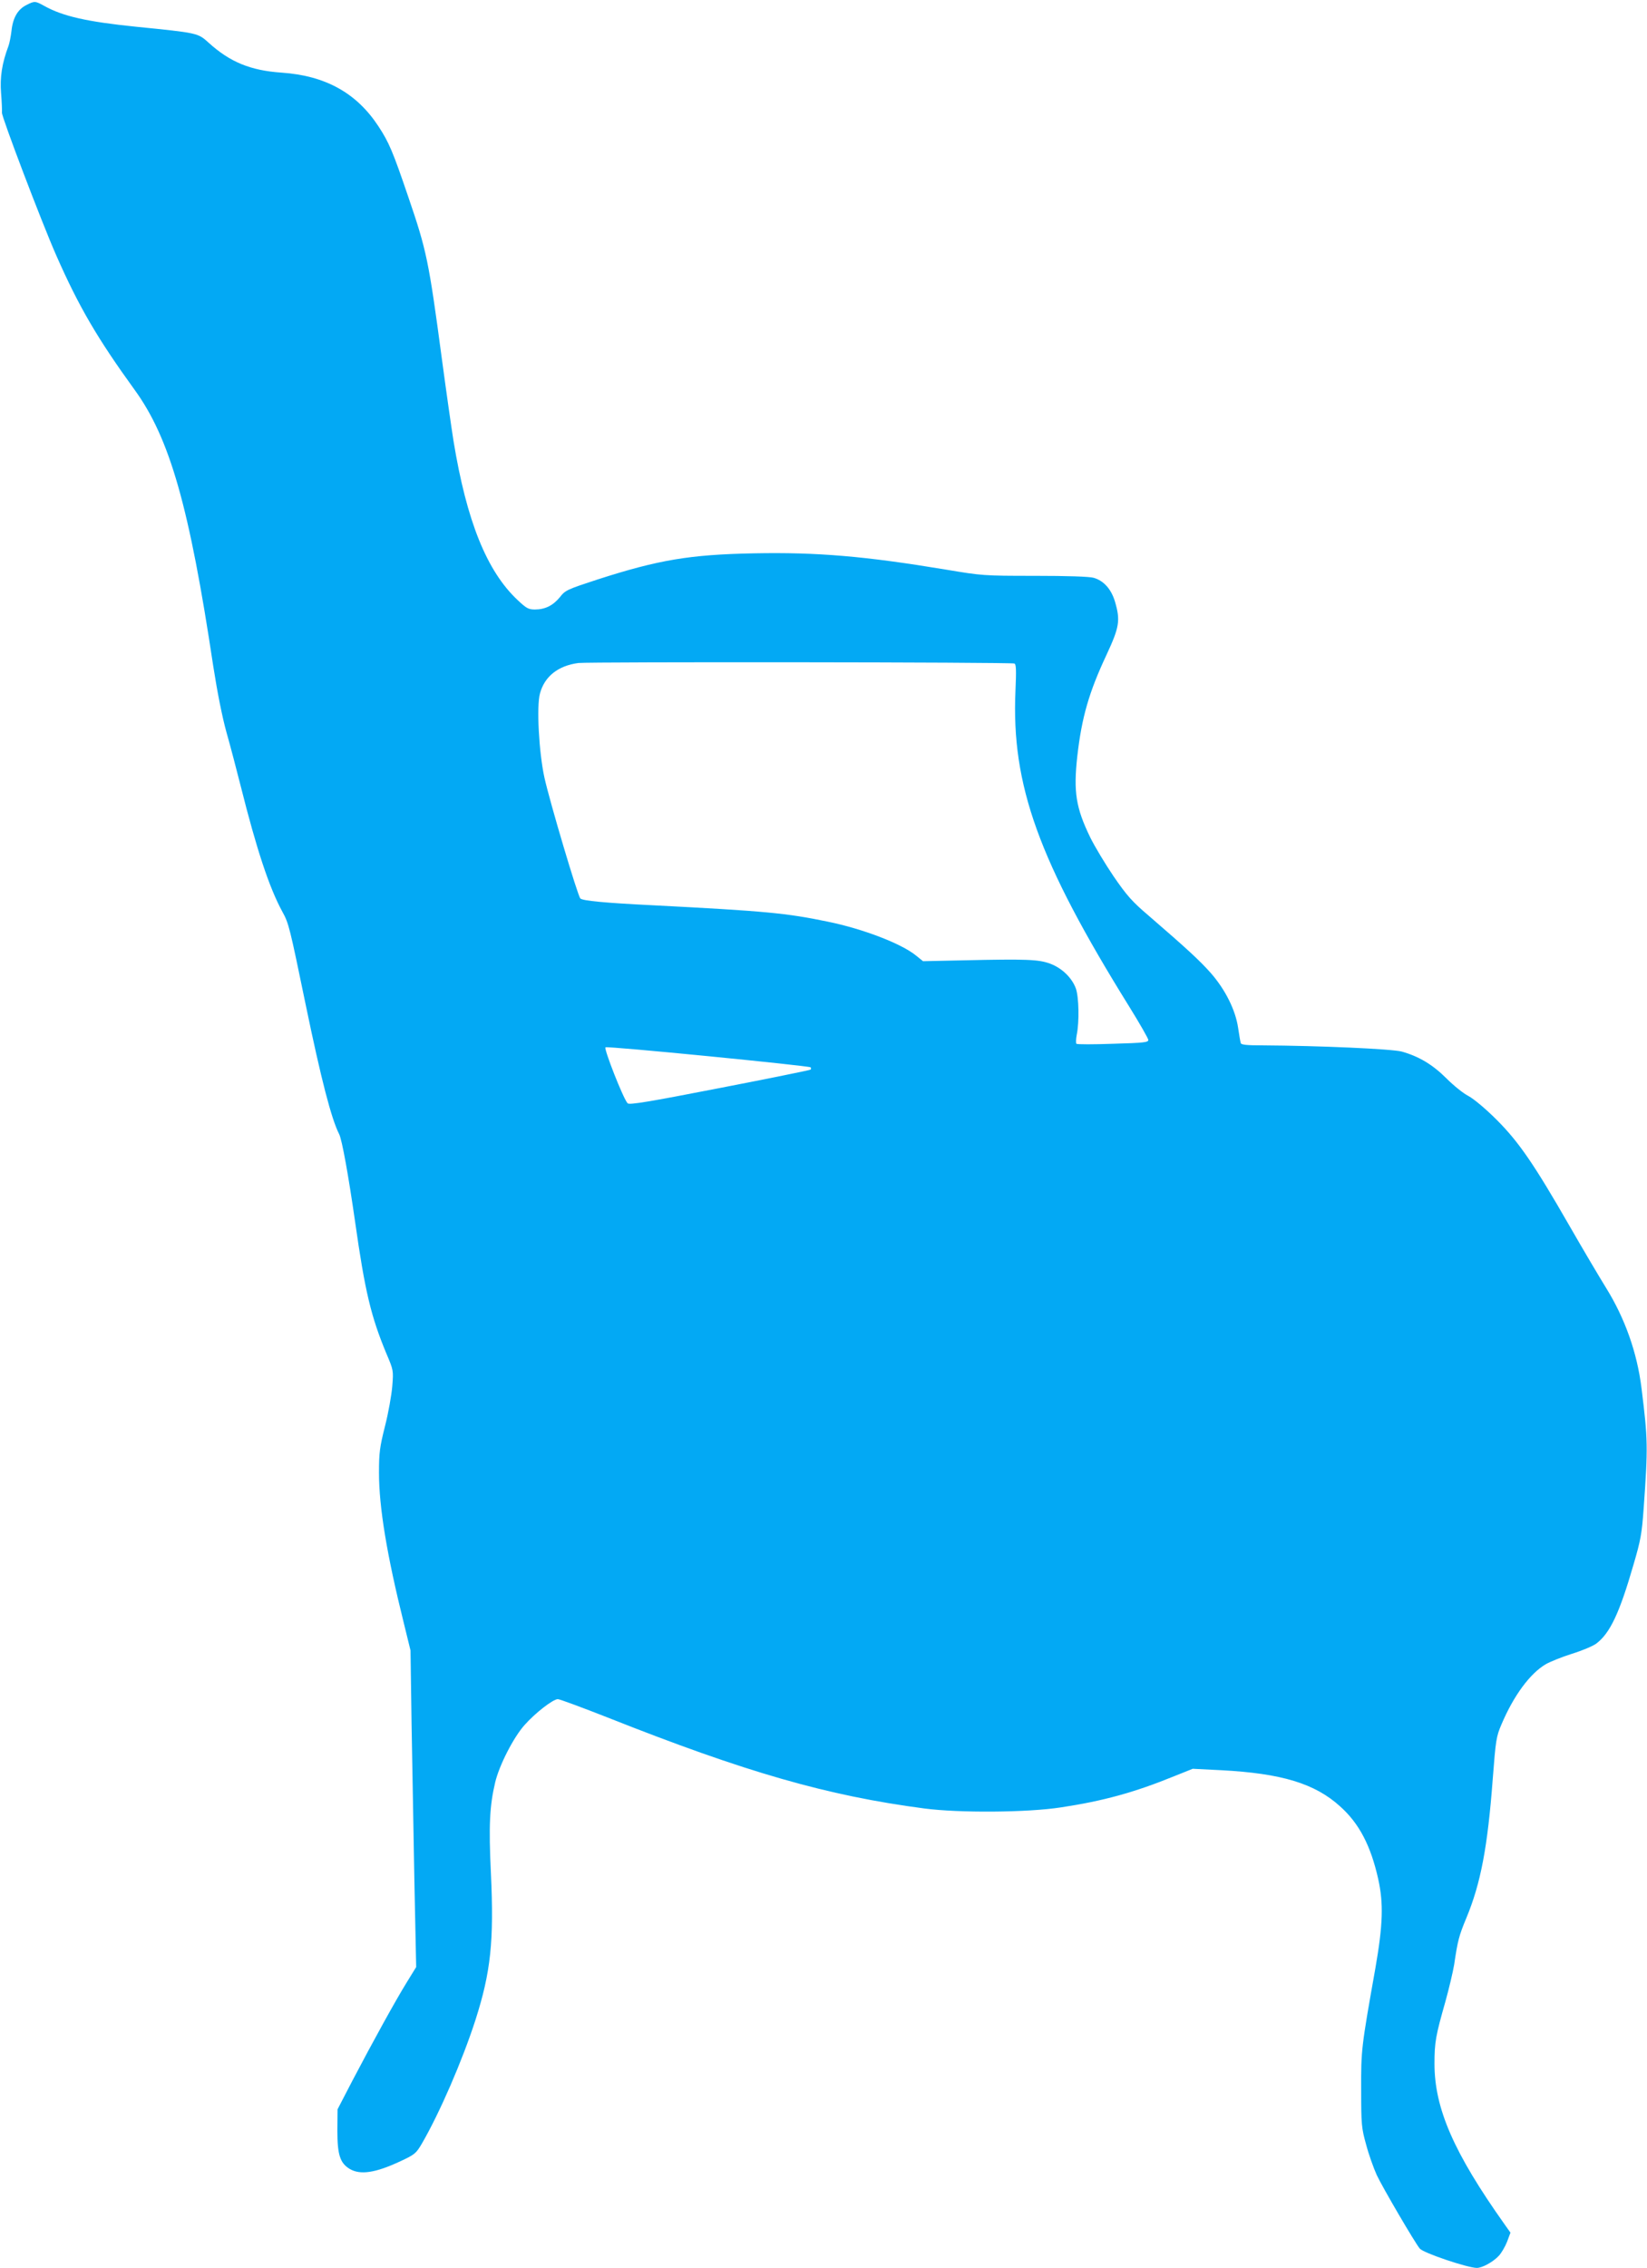
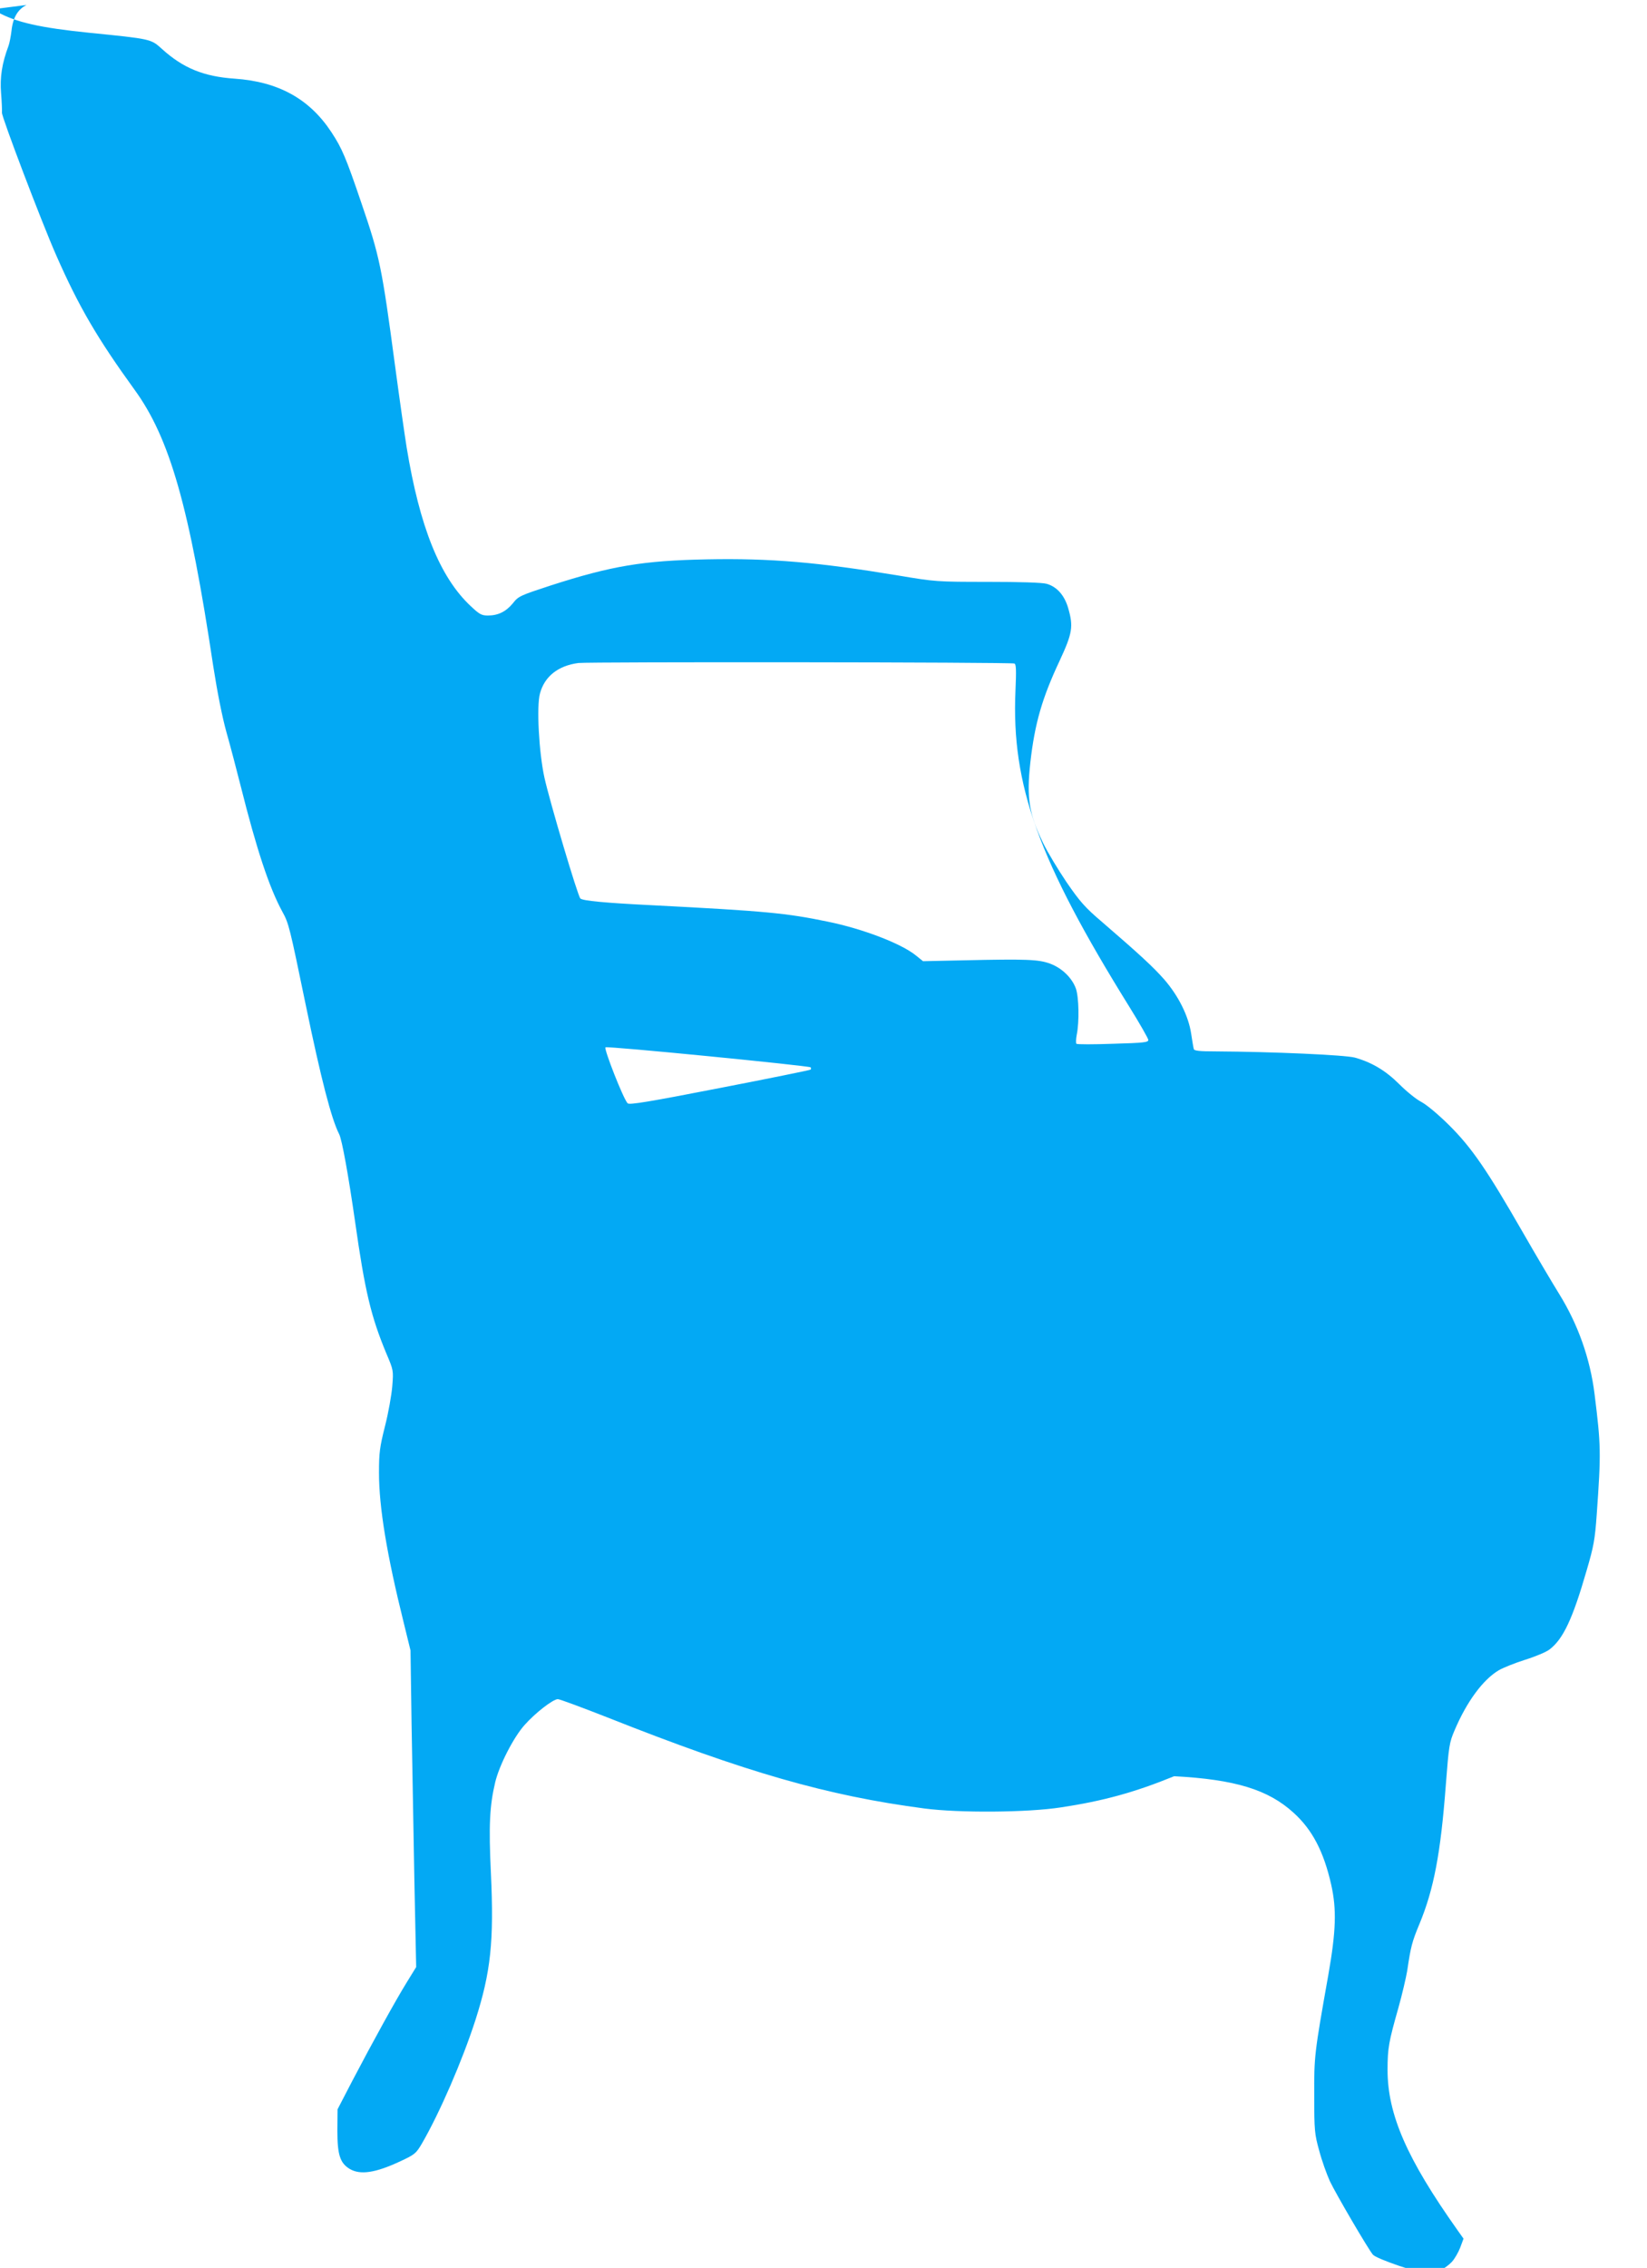
<svg xmlns="http://www.w3.org/2000/svg" version="1.0" width="930pt" height="1280pt" viewBox="0 0 930 1280" preserveAspectRatio="xMidYMid meet">
  <g transform="translate(0,1280) scale(0.1,-0.1)" fill="#03a9f4" stroke="none">
-     <path d="M150 12772 c-49 -24 -77 -71 -85 -145 -4 -34 -12 -73 -17 -86 -37 -98 -49 -178 -42 -266 4 -49 6 -99 5 -111 -2 -23 222 -613 306 -804 128 -291 233 -470 443 -760 199 -274 309 -660 444 -1559 23 -147 50 -285 75 -375 22 -77 58 -215 81 -306 89 -354 160 -569 234 -705 37 -67 41 -85 132 -525 88 -425 145 -644 189 -731 16 -30 53 -236 90 -494 56 -395 90 -536 177 -745 40 -94 40 -95 33 -184 -4 -49 -22 -151 -41 -225 -30 -119 -34 -151 -34 -263 0 -194 44 -462 140 -848 l38 -155 6 -415 c4 -228 11 -630 16 -893 l10 -479 -53 -86 c-63 -102 -190 -332 -308 -557 l-83 -160 -1 -120 c0 -136 15 -183 69 -216 60 -36 146 -23 287 43 81 38 88 43 122 101 100 173 227 465 302 697 86 269 105 443 87 827 -13 271 -7 382 24 513 23 97 104 255 166 324 60 68 161 146 188 146 10 0 137 -47 282 -104 782 -310 1240 -441 1787 -513 198 -26 584 -23 771 6 239 36 417 85 640 176 l105 42 160 -8 c342 -18 530 -75 673 -205 107 -96 172 -221 214 -408 31 -139 27 -260 -16 -506 -79 -445 -81 -460 -80 -685 0 -196 2 -216 28 -309 14 -54 42 -132 60 -172 34 -72 216 -383 243 -415 21 -25 271 -109 322 -109 31 0 91 33 124 68 15 16 36 52 47 80 l19 51 -34 48 c-285 402 -395 652 -395 905 0 122 7 159 61 349 21 75 43 169 50 210 20 136 27 163 69 264 81 195 120 399 149 785 17 221 20 239 49 307 70 165 162 288 250 340 24 14 91 41 148 59 58 18 120 44 138 58 77 58 131 172 210 446 40 136 47 174 57 315 25 351 24 390 -12 680 -25 202 -94 395 -200 566 -39 63 -132 220 -206 349 -201 350 -287 475 -412 600 -62 62 -128 117 -159 134 -30 15 -86 61 -125 100 -78 78 -156 124 -252 151 -58 15 -461 33 -788 35 -85 0 -119 3 -121 13 -2 6 -9 46 -15 87 -15 100 -72 214 -153 307 -62 70 -133 136 -352 325 -93 79 -123 113 -198 222 -48 71 -107 169 -132 220 -81 167 -95 256 -73 457 25 220 66 362 165 573 73 157 79 194 48 300 -21 71 -64 119 -121 135 -25 7 -151 11 -333 11 -288 0 -297 1 -500 35 -458 76 -727 99 -1085 92 -362 -7 -539 -37 -881 -147 -174 -57 -184 -61 -215 -101 -39 -47 -83 -69 -141 -69 -36 0 -48 7 -97 53 -175 164 -288 447 -362 897 -11 69 -41 278 -66 465 -74 554 -86 611 -189 912 -88 259 -110 310 -169 400 -124 189 -300 286 -547 303 -176 12 -292 60 -412 169 -61 55 -60 55 -409 90 -276 28 -414 59 -518 117 -52 29 -56 29 -101 6z m5578 -3717 c10 -4 11 -37 6 -152 -24 -535 130 -960 644 -1787 57 -92 105 -176 106 -185 1 -14 -23 -17 -199 -22 -110 -4 -203 -4 -207 0 -3 3 -3 26 2 51 15 74 12 213 -5 261 -22 60 -78 115 -145 140 -64 24 -132 27 -486 19 l-232 -5 -41 33 c-83 67 -300 150 -496 190 -236 49 -354 60 -995 93 -263 13 -390 25 -403 38 -15 15 -173 547 -203 683 -31 142 -45 403 -25 474 26 97 103 157 217 172 62 7 2440 5 2462 -3z m-1151 -2279 c4 -3 3 -9 0 -13 -4 -3 -235 -50 -514 -104 -400 -78 -510 -96 -519 -86 -24 24 -136 310 -125 316 12 8 1149 -104 1158 -113z" />
+     <path d="M150 12772 c-49 -24 -77 -71 -85 -145 -4 -34 -12 -73 -17 -86 -37 -98 -49 -178 -42 -266 4 -49 6 -99 5 -111 -2 -23 222 -613 306 -804 128 -291 233 -470 443 -760 199 -274 309 -660 444 -1559 23 -147 50 -285 75 -375 22 -77 58 -215 81 -306 89 -354 160 -569 234 -705 37 -67 41 -85 132 -525 88 -425 145 -644 189 -731 16 -30 53 -236 90 -494 56 -395 90 -536 177 -745 40 -94 40 -95 33 -184 -4 -49 -22 -151 -41 -225 -30 -119 -34 -151 -34 -263 0 -194 44 -462 140 -848 l38 -155 6 -415 c4 -228 11 -630 16 -893 l10 -479 -53 -86 c-63 -102 -190 -332 -308 -557 l-83 -160 -1 -120 c0 -136 15 -183 69 -216 60 -36 146 -23 287 43 81 38 88 43 122 101 100 173 227 465 302 697 86 269 105 443 87 827 -13 271 -7 382 24 513 23 97 104 255 166 324 60 68 161 146 188 146 10 0 137 -47 282 -104 782 -310 1240 -441 1787 -513 198 -26 584 -23 771 6 239 36 417 85 640 176 c342 -18 530 -75 673 -205 107 -96 172 -221 214 -408 31 -139 27 -260 -16 -506 -79 -445 -81 -460 -80 -685 0 -196 2 -216 28 -309 14 -54 42 -132 60 -172 34 -72 216 -383 243 -415 21 -25 271 -109 322 -109 31 0 91 33 124 68 15 16 36 52 47 80 l19 51 -34 48 c-285 402 -395 652 -395 905 0 122 7 159 61 349 21 75 43 169 50 210 20 136 27 163 69 264 81 195 120 399 149 785 17 221 20 239 49 307 70 165 162 288 250 340 24 14 91 41 148 59 58 18 120 44 138 58 77 58 131 172 210 446 40 136 47 174 57 315 25 351 24 390 -12 680 -25 202 -94 395 -200 566 -39 63 -132 220 -206 349 -201 350 -287 475 -412 600 -62 62 -128 117 -159 134 -30 15 -86 61 -125 100 -78 78 -156 124 -252 151 -58 15 -461 33 -788 35 -85 0 -119 3 -121 13 -2 6 -9 46 -15 87 -15 100 -72 214 -153 307 -62 70 -133 136 -352 325 -93 79 -123 113 -198 222 -48 71 -107 169 -132 220 -81 167 -95 256 -73 457 25 220 66 362 165 573 73 157 79 194 48 300 -21 71 -64 119 -121 135 -25 7 -151 11 -333 11 -288 0 -297 1 -500 35 -458 76 -727 99 -1085 92 -362 -7 -539 -37 -881 -147 -174 -57 -184 -61 -215 -101 -39 -47 -83 -69 -141 -69 -36 0 -48 7 -97 53 -175 164 -288 447 -362 897 -11 69 -41 278 -66 465 -74 554 -86 611 -189 912 -88 259 -110 310 -169 400 -124 189 -300 286 -547 303 -176 12 -292 60 -412 169 -61 55 -60 55 -409 90 -276 28 -414 59 -518 117 -52 29 -56 29 -101 6z m5578 -3717 c10 -4 11 -37 6 -152 -24 -535 130 -960 644 -1787 57 -92 105 -176 106 -185 1 -14 -23 -17 -199 -22 -110 -4 -203 -4 -207 0 -3 3 -3 26 2 51 15 74 12 213 -5 261 -22 60 -78 115 -145 140 -64 24 -132 27 -486 19 l-232 -5 -41 33 c-83 67 -300 150 -496 190 -236 49 -354 60 -995 93 -263 13 -390 25 -403 38 -15 15 -173 547 -203 683 -31 142 -45 403 -25 474 26 97 103 157 217 172 62 7 2440 5 2462 -3z m-1151 -2279 c4 -3 3 -9 0 -13 -4 -3 -235 -50 -514 -104 -400 -78 -510 -96 -519 -86 -24 24 -136 310 -125 316 12 8 1149 -104 1158 -113z" />
  </g>
</svg>